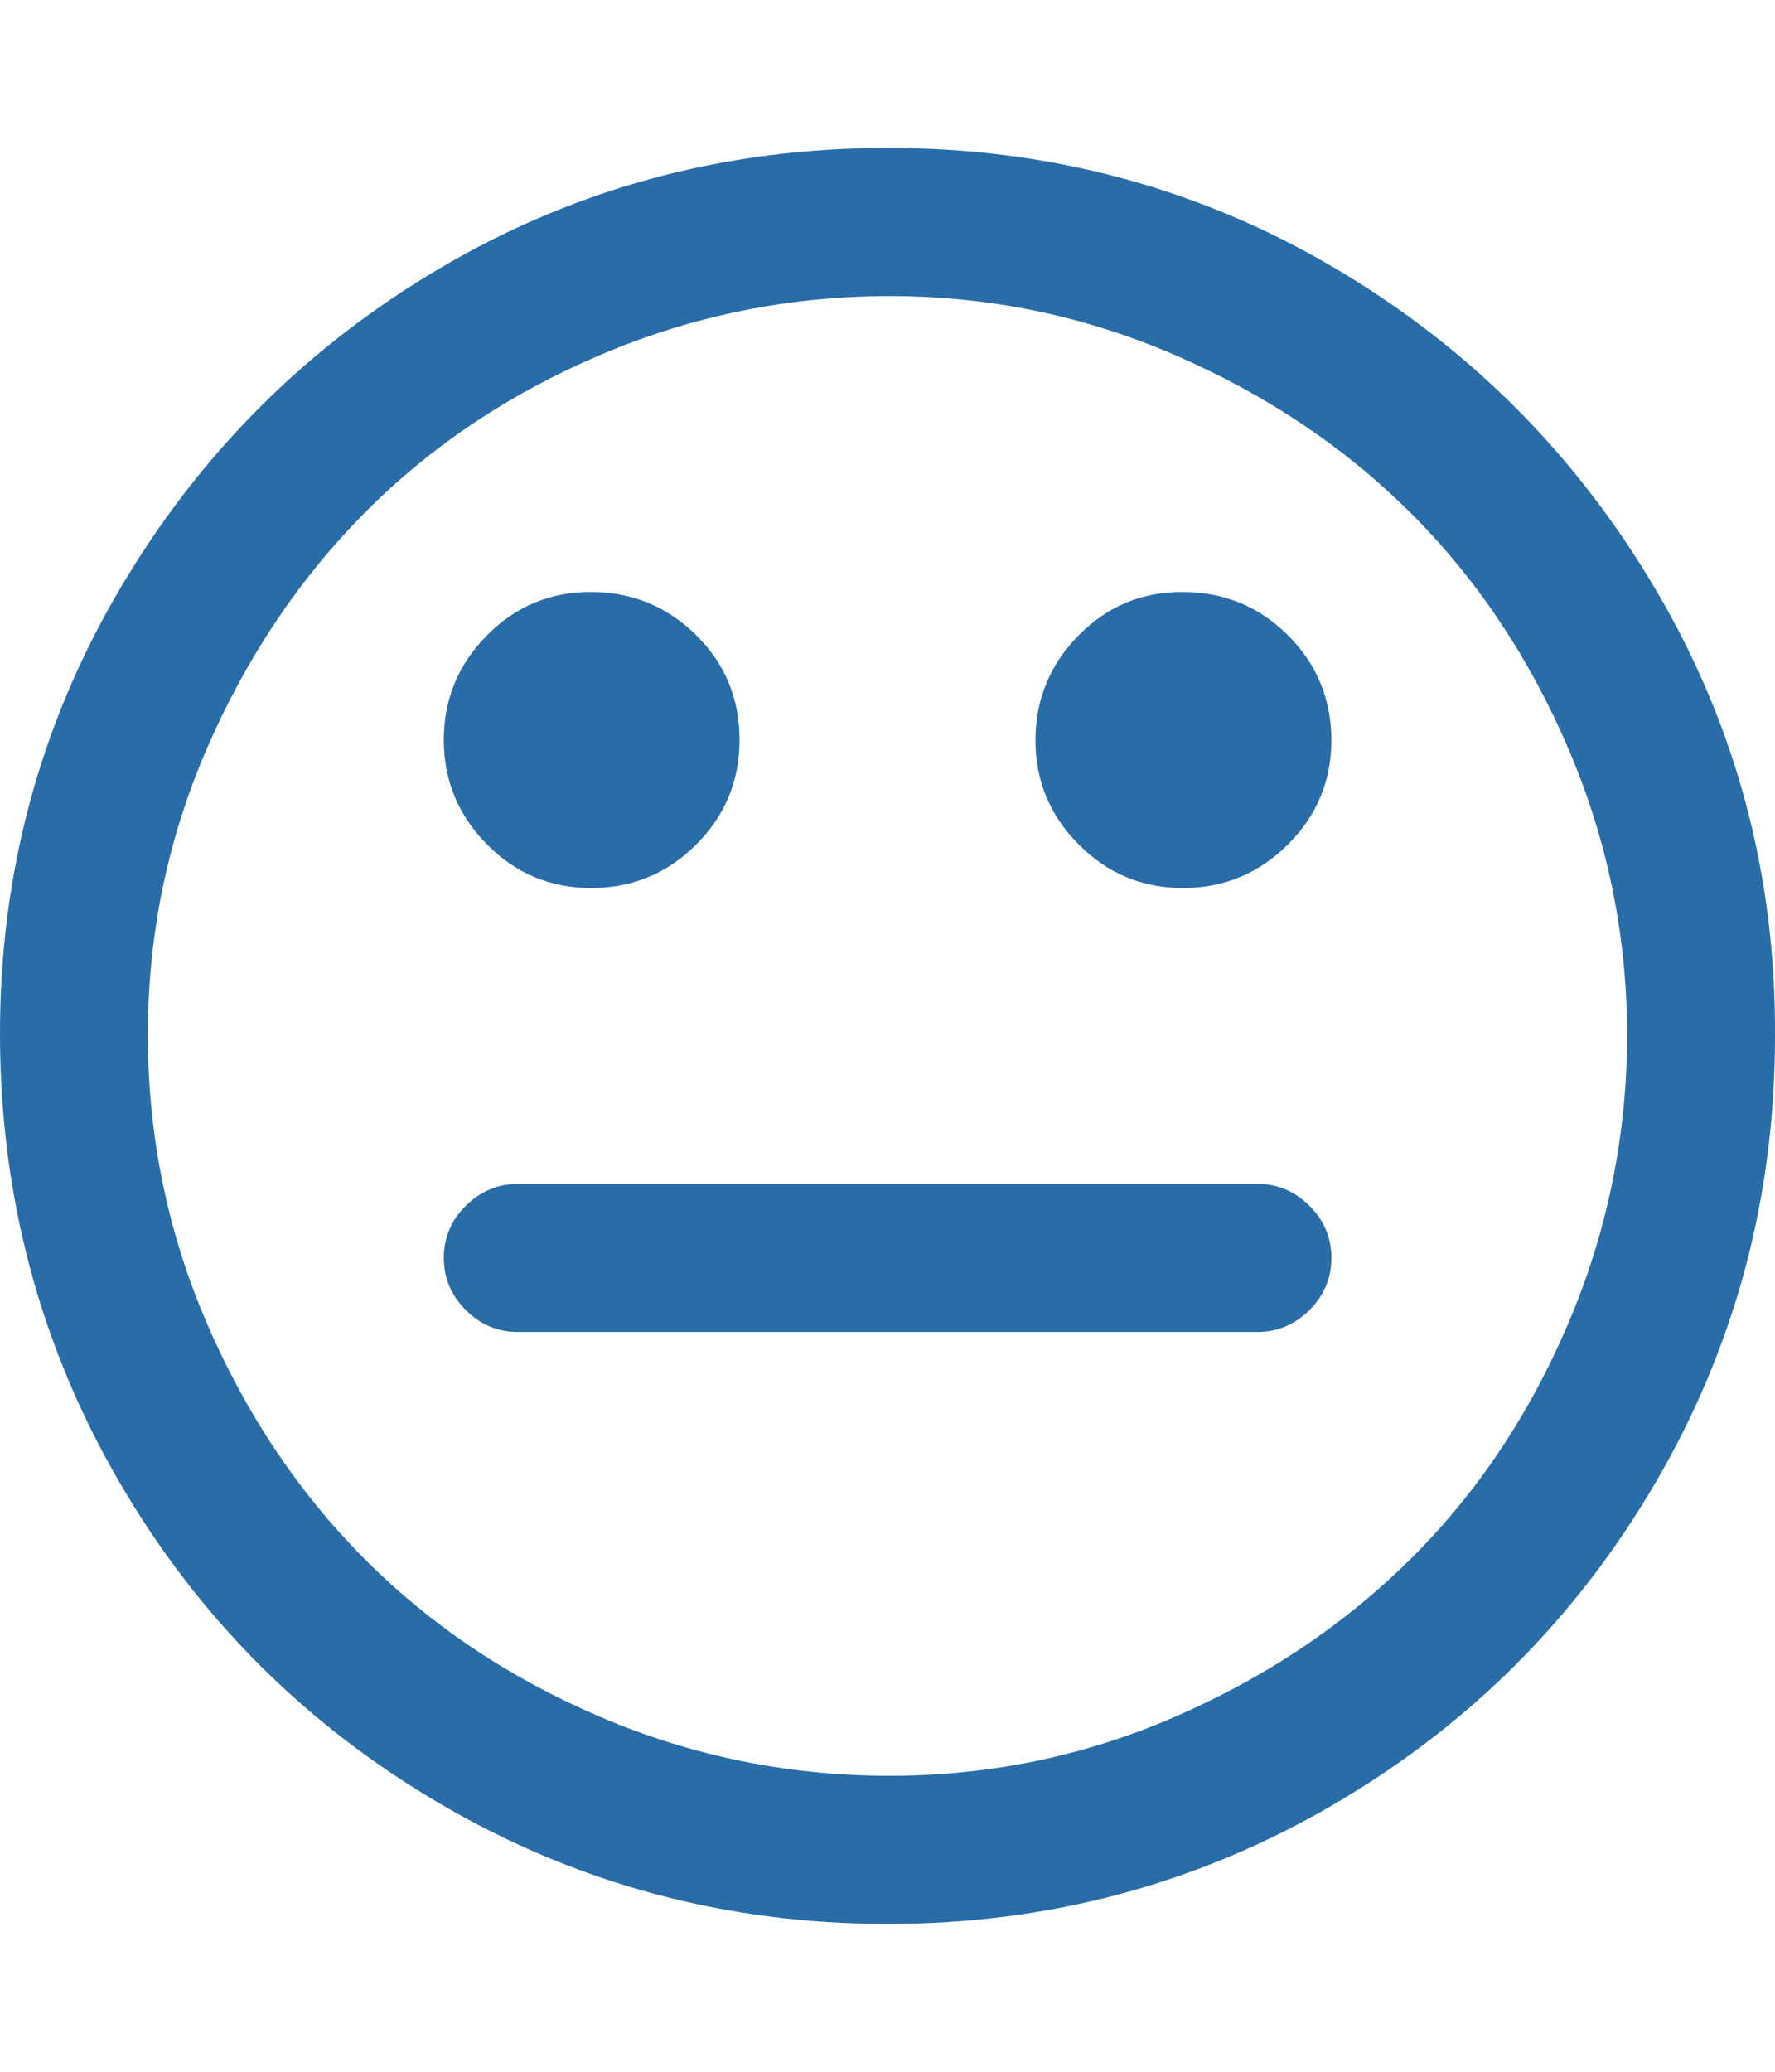
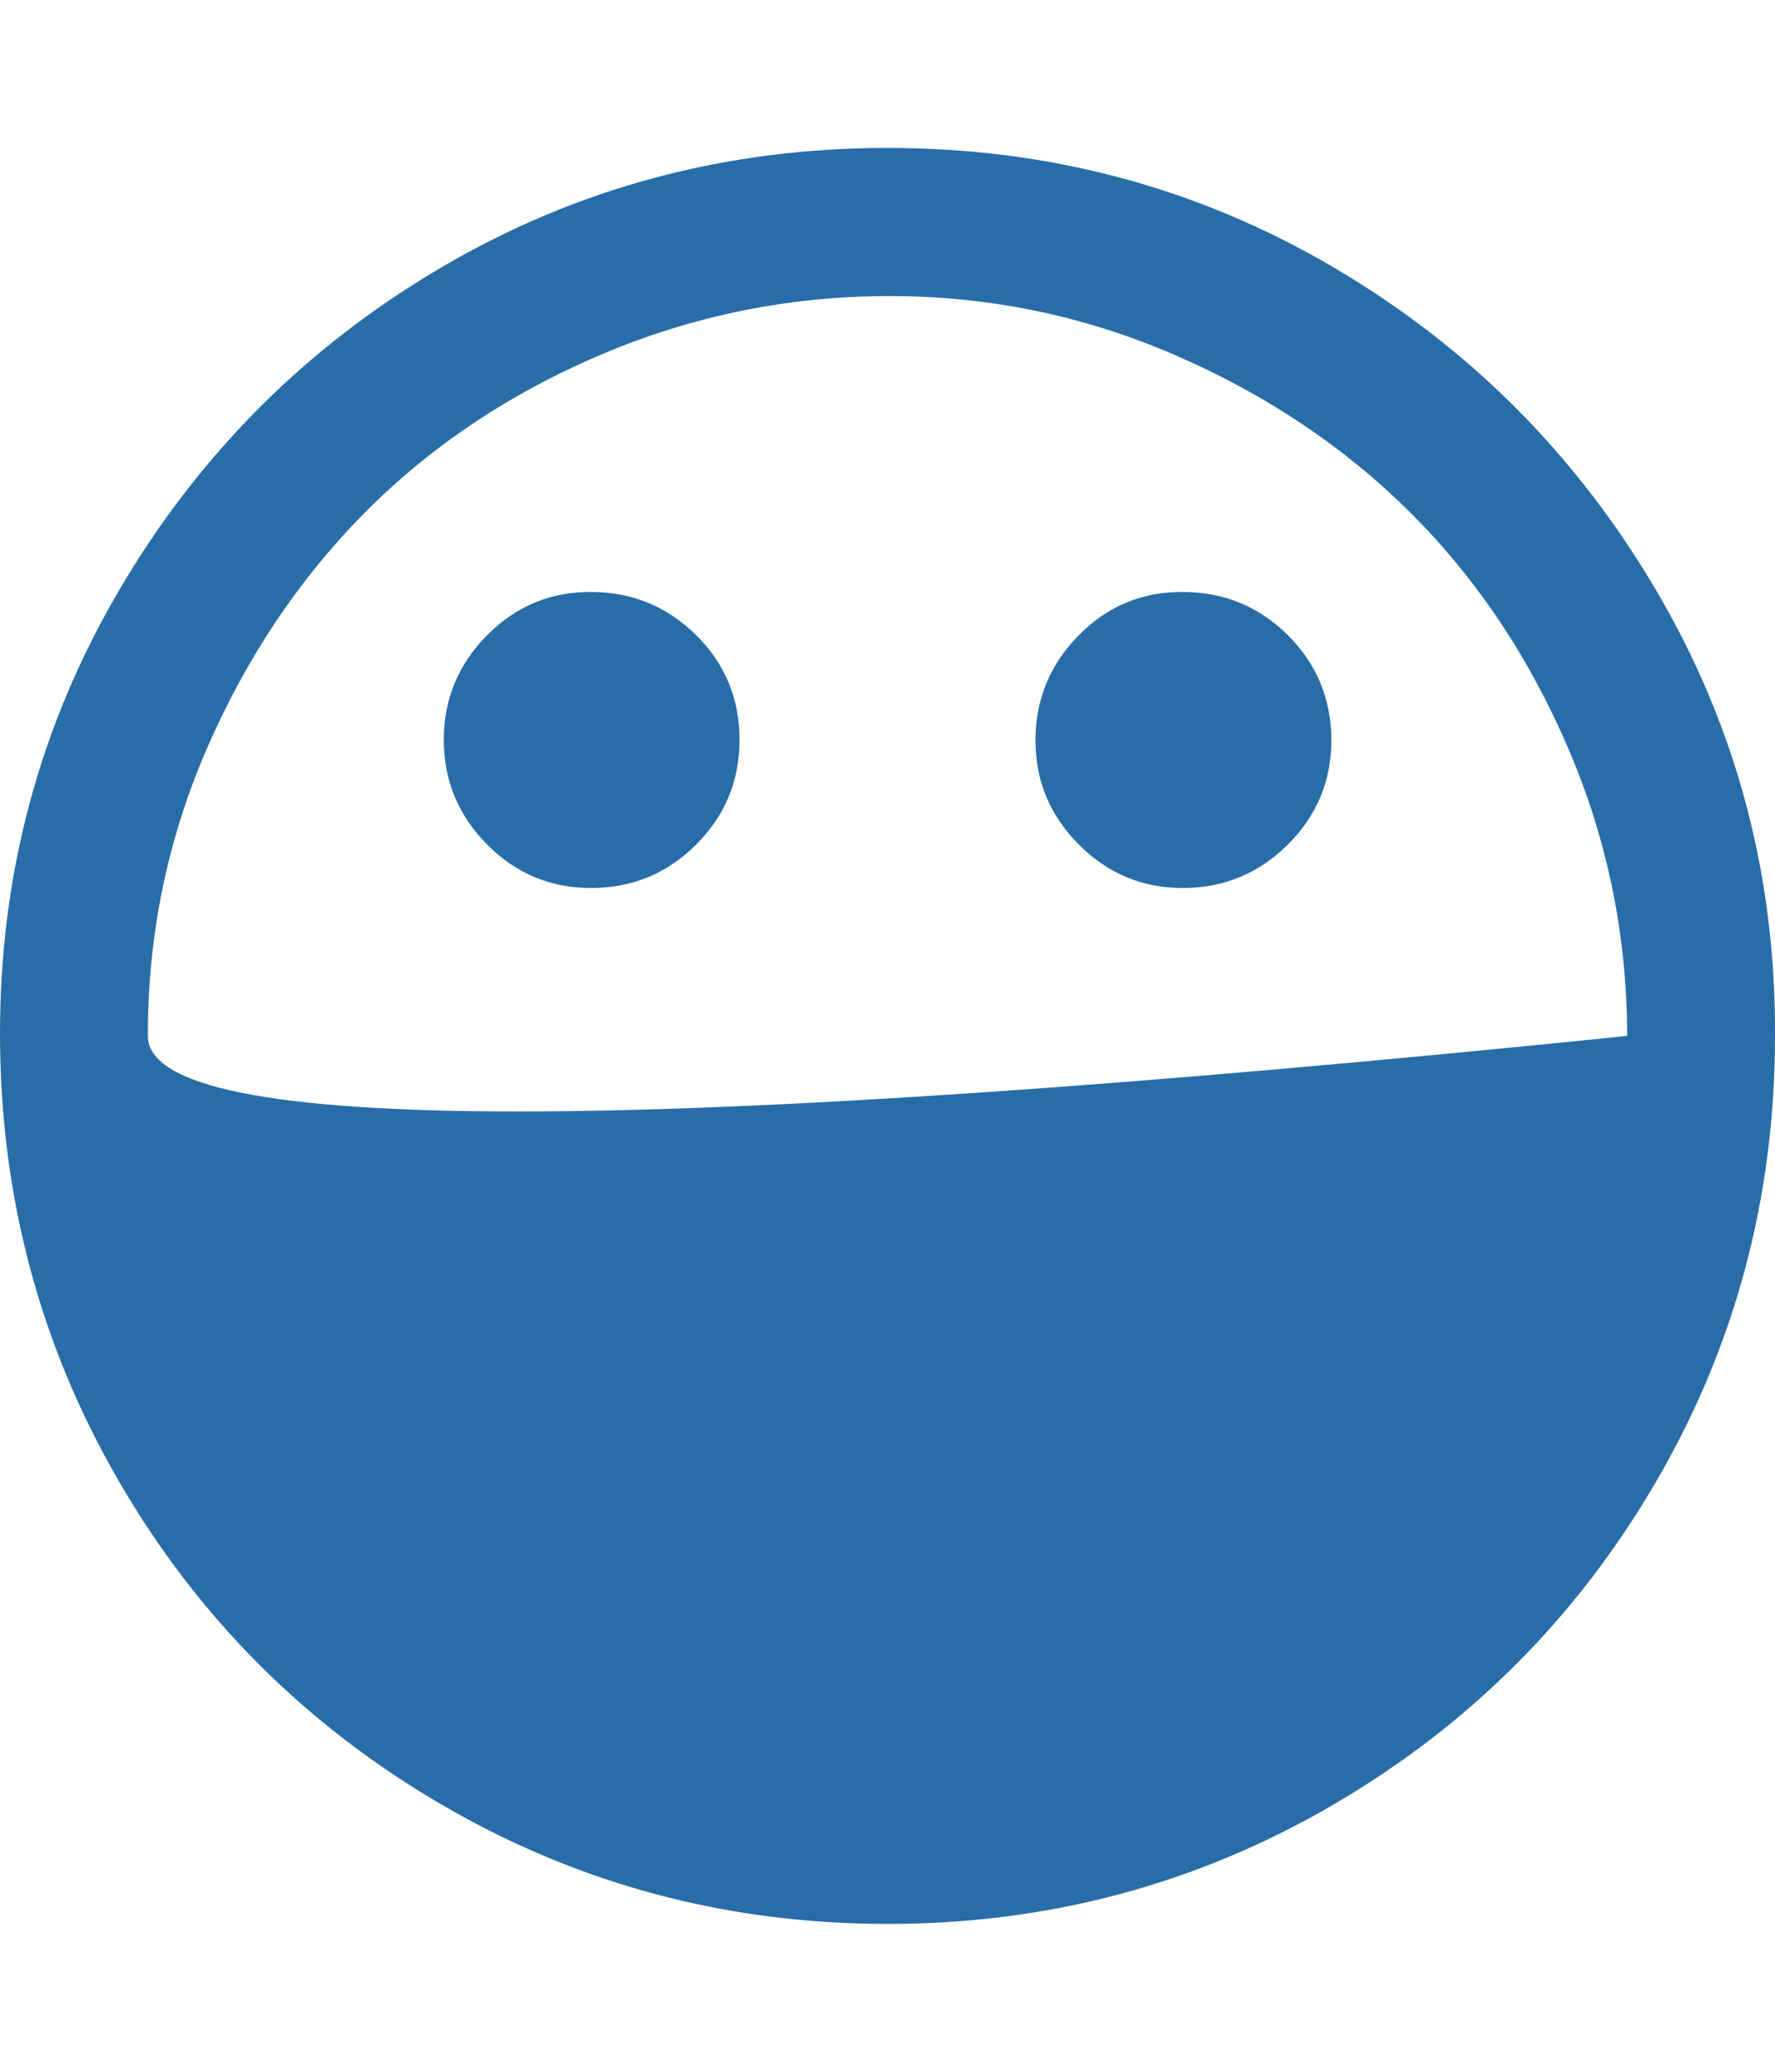
<svg xmlns="http://www.w3.org/2000/svg" height="1000" width="857.1">
-   <path fill="rgb(40,109,168)" d="M642.9 607.1q0 14.6 -10.6 25.2t-25.2 10.6H250q-14.5 0 -25.1 -10.6t-10.6 -25.2T224.9 582 250 571.4h357.1q14.6 0 25.2 10.6t10.6 25.1zm-285.8 -250q0 29.6 -20.9 50.5t-50.5 21 -50.5 -21 -20.9 -50.5 20.9 -50.5 50.5 -20.9 50.5 20.9 20.9 50.5zm285.8 0q0 29.6 -21 50.5t-50.5 21 -50.5 -21T500 357.1t20.9 -50.5 50.5 -20.9 50.5 20.9 21 50.5zM785.7 500q0 -72.5 -28.4 -138.7T681.1 247.5 567.2 171.3 428.6 142.9t-138.7 28.4 -113.8 76.2T99.9 361.3 71.4 500t28.5 138.7 76.2 113.8 113.8 76.2 138.7 28.4 138.6 -28.4 113.9 -76.2 76.2 -113.8T785.7 500zm71.4 0q0 116.6 -57.4 215.1t-156 156 -215.1 57.5T213.4 871.1 57.5 715.1 0 500 57.5 284.9t155.9 -156T428.6 71.4t215.1 57.5 156 156T857.1 500z" />
+   <path fill="rgb(40,109,168)" d="M642.9 607.1q0 14.6 -10.6 25.2t-25.2 10.6H250q-14.5 0 -25.1 -10.6t-10.6 -25.2T224.9 582 250 571.4h357.1q14.6 0 25.2 10.6t10.6 25.1zm-285.8 -250q0 29.6 -20.9 50.5t-50.5 21 -50.5 -21 -20.9 -50.5 20.9 -50.5 50.5 -20.9 50.5 20.9 20.9 50.5zm285.8 0q0 29.6 -21 50.5t-50.5 21 -50.5 -21T500 357.1t20.9 -50.5 50.5 -20.9 50.5 20.9 21 50.5zM785.7 500q0 -72.5 -28.4 -138.7T681.1 247.5 567.2 171.3 428.6 142.9t-138.7 28.4 -113.8 76.2T99.9 361.3 71.4 500T785.7 500zm71.4 0q0 116.6 -57.4 215.1t-156 156 -215.1 57.5T213.4 871.1 57.5 715.1 0 500 57.5 284.9t155.9 -156T428.6 71.4t215.1 57.5 156 156T857.1 500z" />
</svg>